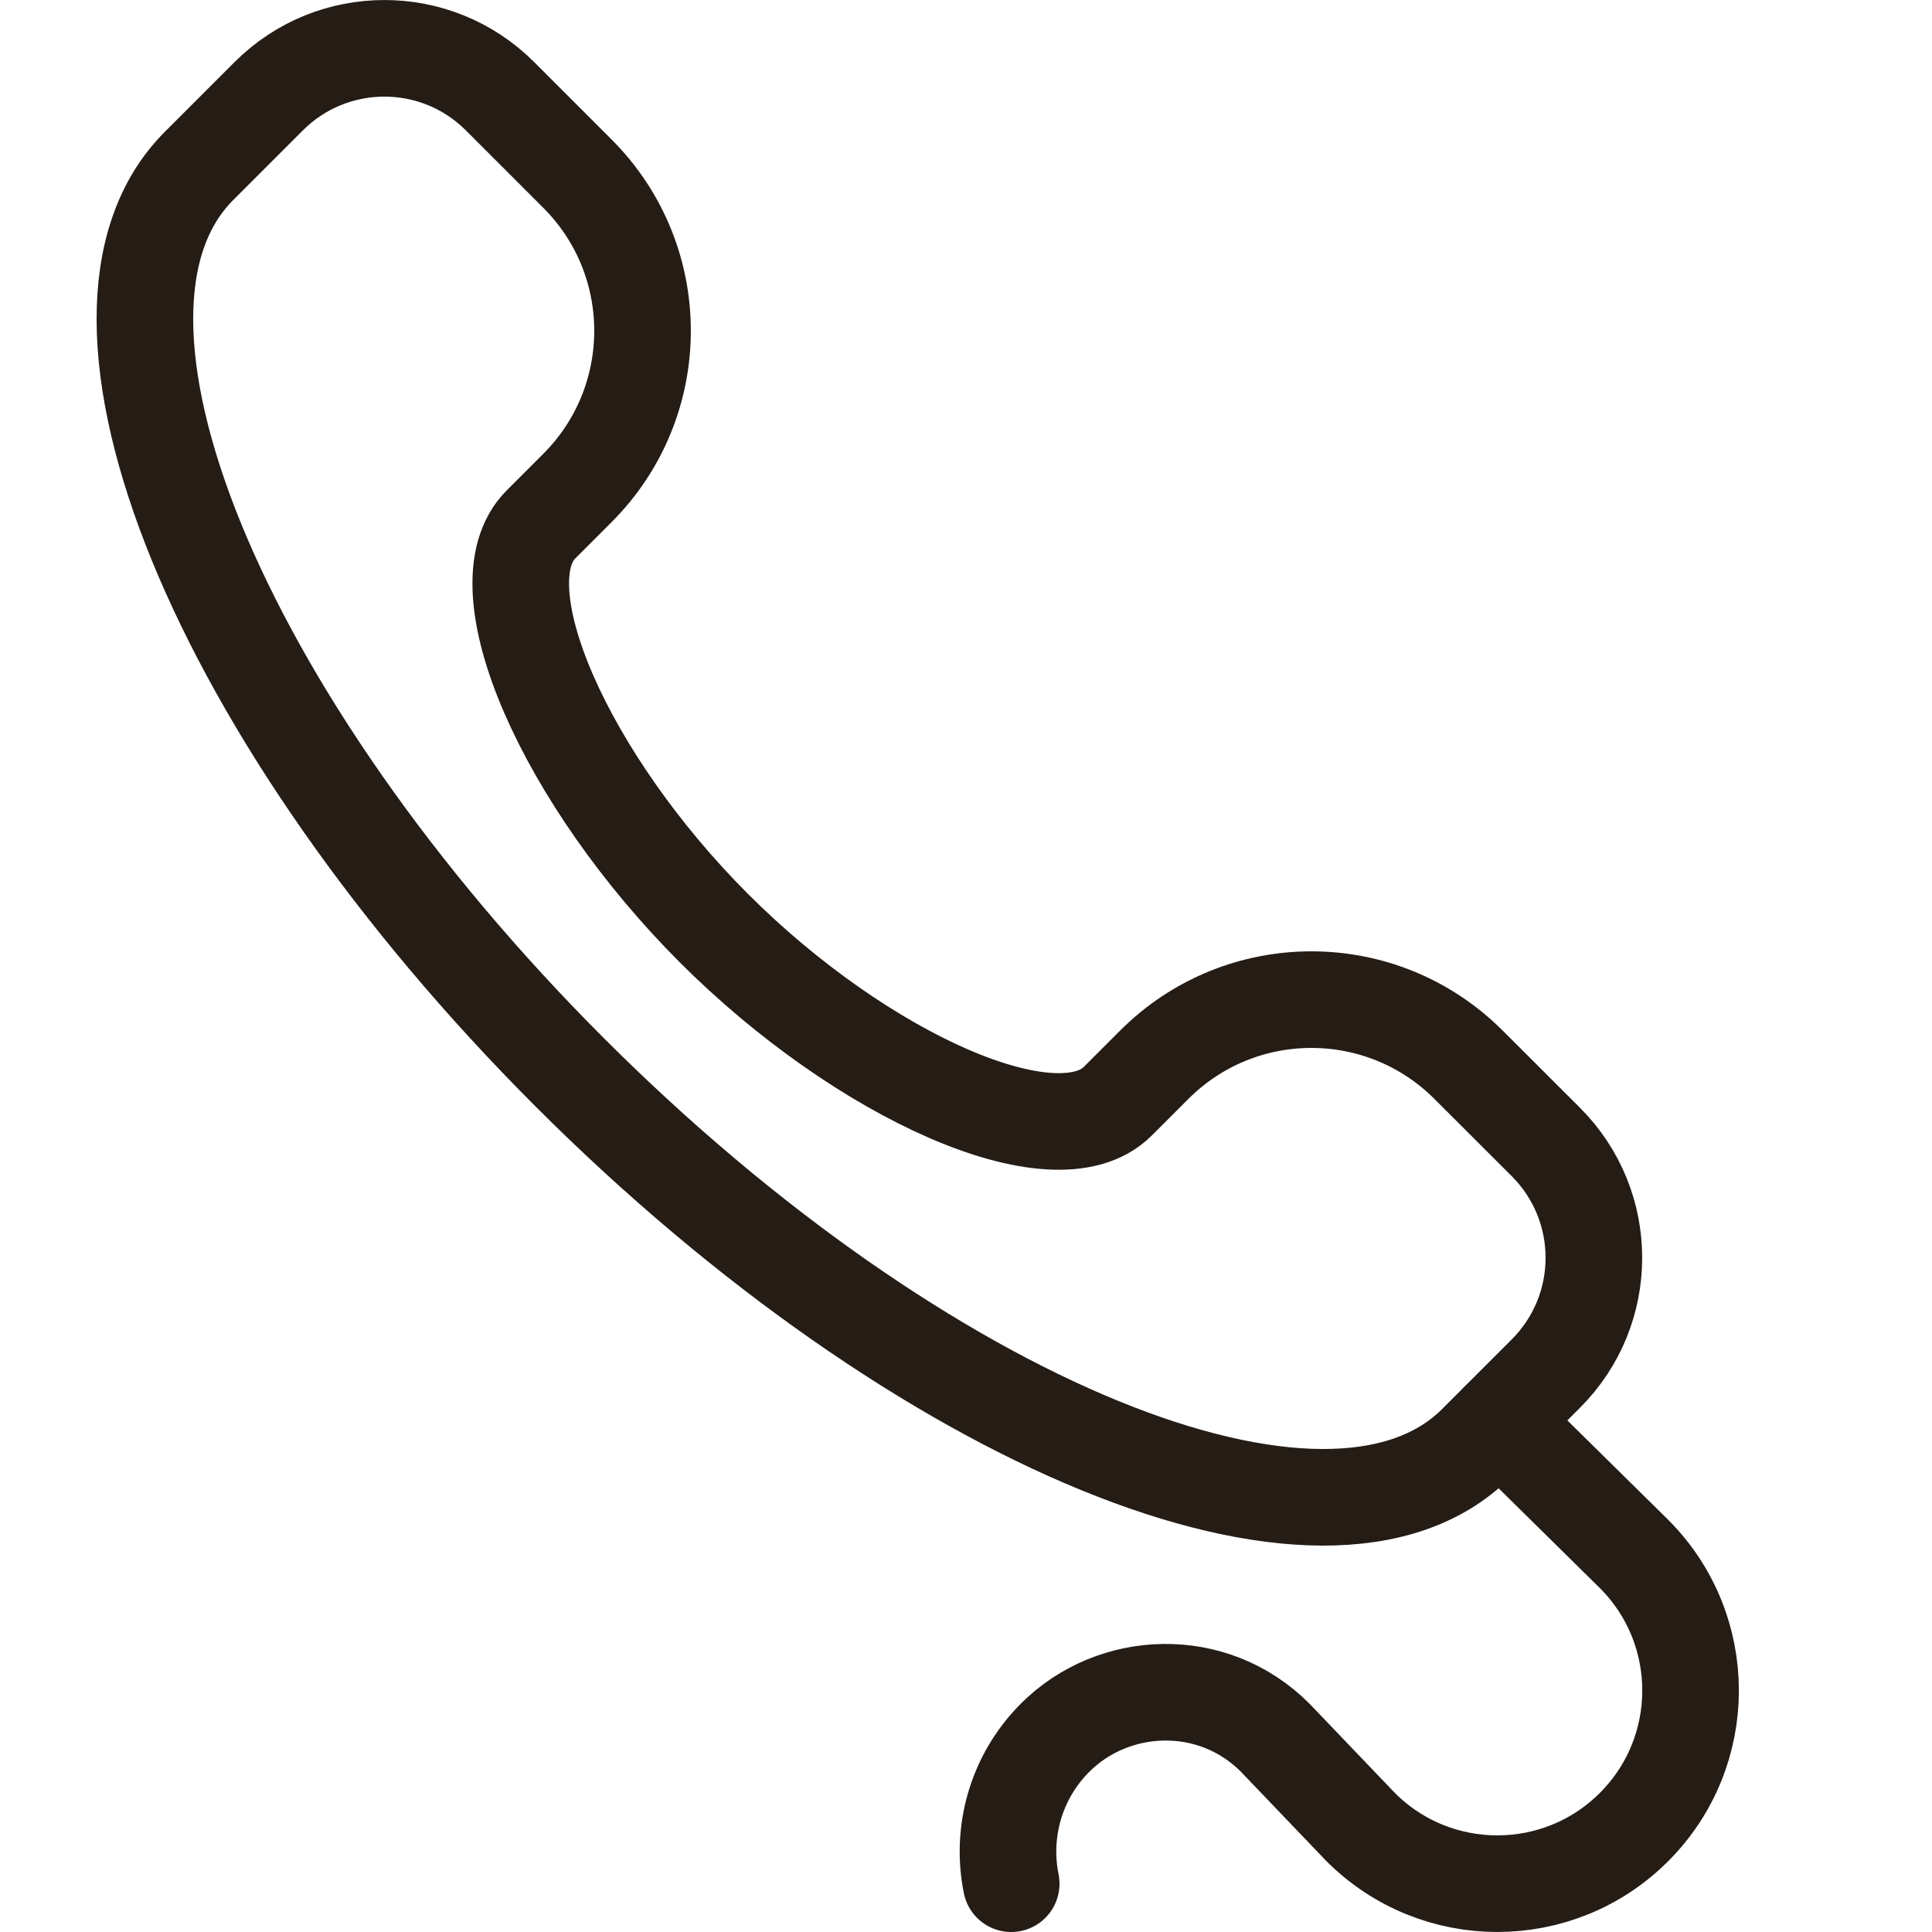
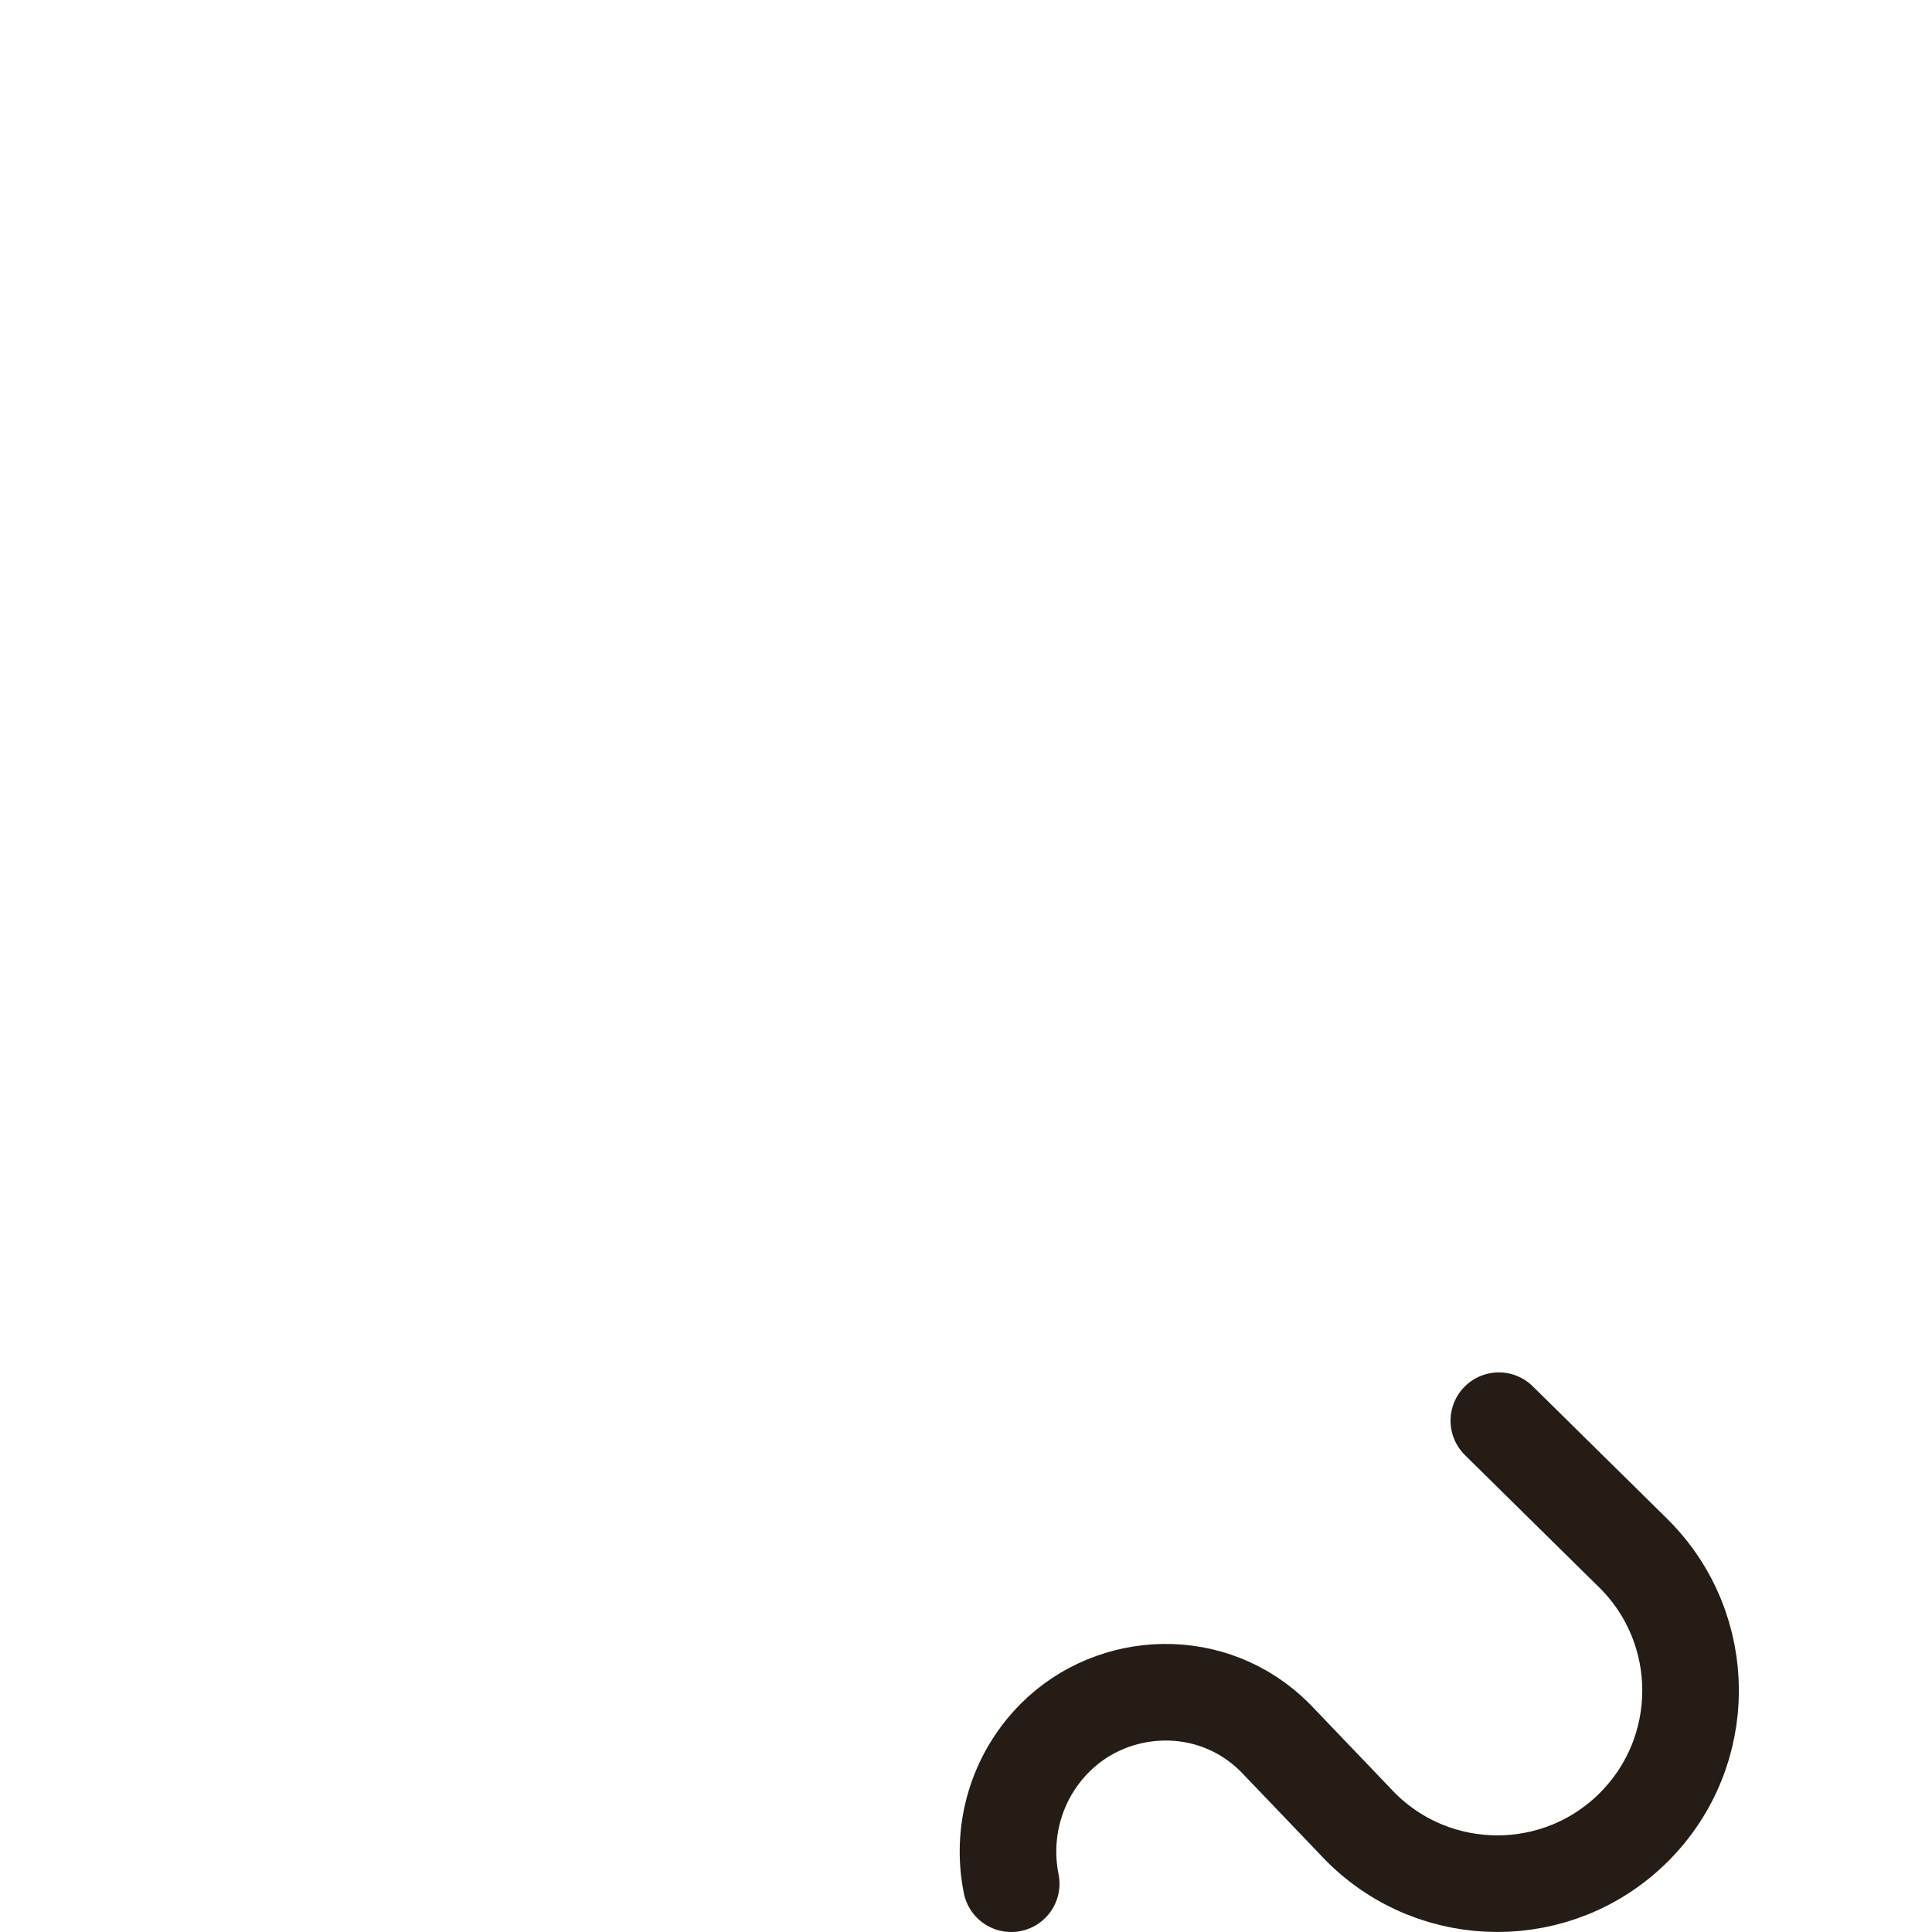
<svg xmlns="http://www.w3.org/2000/svg" width="20" height="20" viewBox="0 0 20 20" fill="none">
  <path d="M10.468 19.5C10.361 18.971 10.512 18.399 10.923 17.988C11.525 17.386 12.55 17.337 13.2 17.988L14.086 18.914C14.867 19.695 16.134 19.695 16.915 18.914C17.696 18.133 17.696 16.867 16.915 16.086L15.516 14.707" stroke="#241C15" stroke-linecap="round" stroke-linejoin="round" />
-   <path fill-rule="evenodd" clip-rule="evenodd" d="M16.004 11.823L15.202 11.022C14.304 10.124 12.848 10.123 11.949 11.022L11.571 11.4C10.929 12.042 8.922 11.14 7.391 9.609C5.86 8.078 4.958 6.071 5.6 5.429L5.978 5.051C6.876 4.152 6.876 2.696 5.978 1.798L5.176 0.996C4.515 0.335 3.443 0.335 2.782 0.996L2.06 1.718C0.528 3.249 2.247 7.45 5.898 11.101C9.55 14.753 13.751 16.472 15.282 14.94L16.004 14.218C16.665 13.556 16.665 12.485 16.004 11.823V11.823Z" stroke="#241C15" stroke-linecap="round" stroke-linejoin="round" />
</svg>